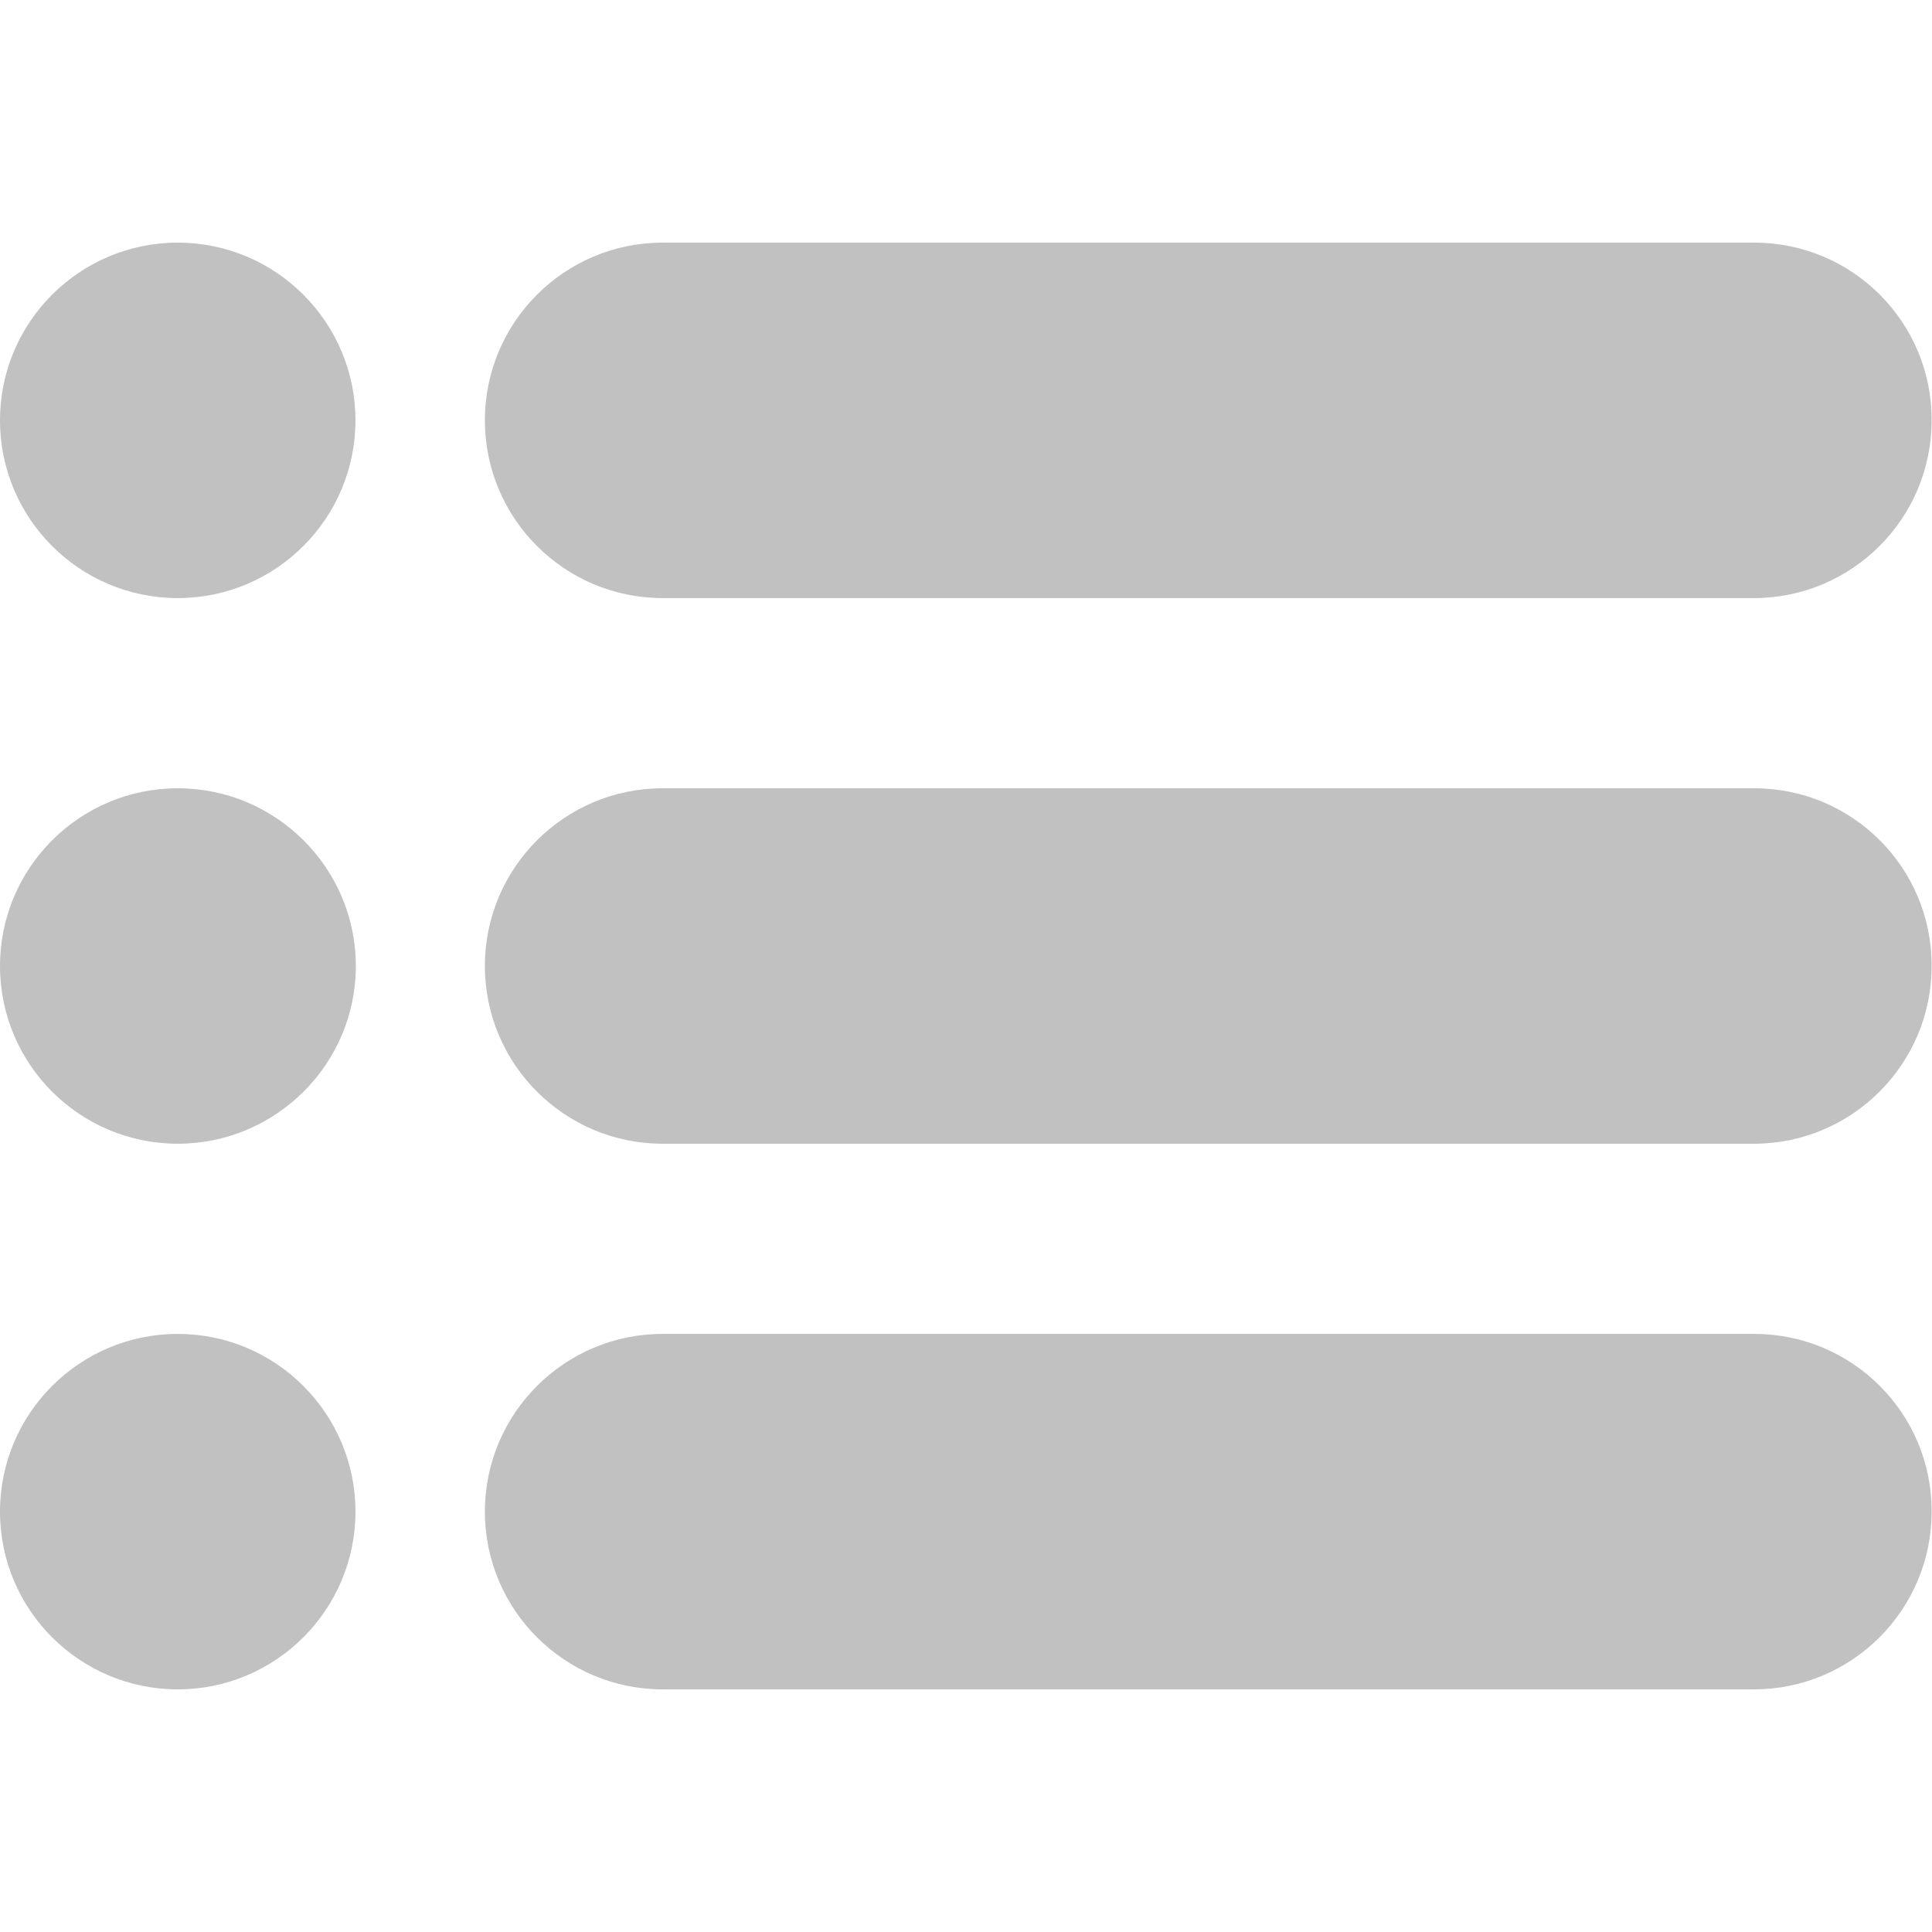
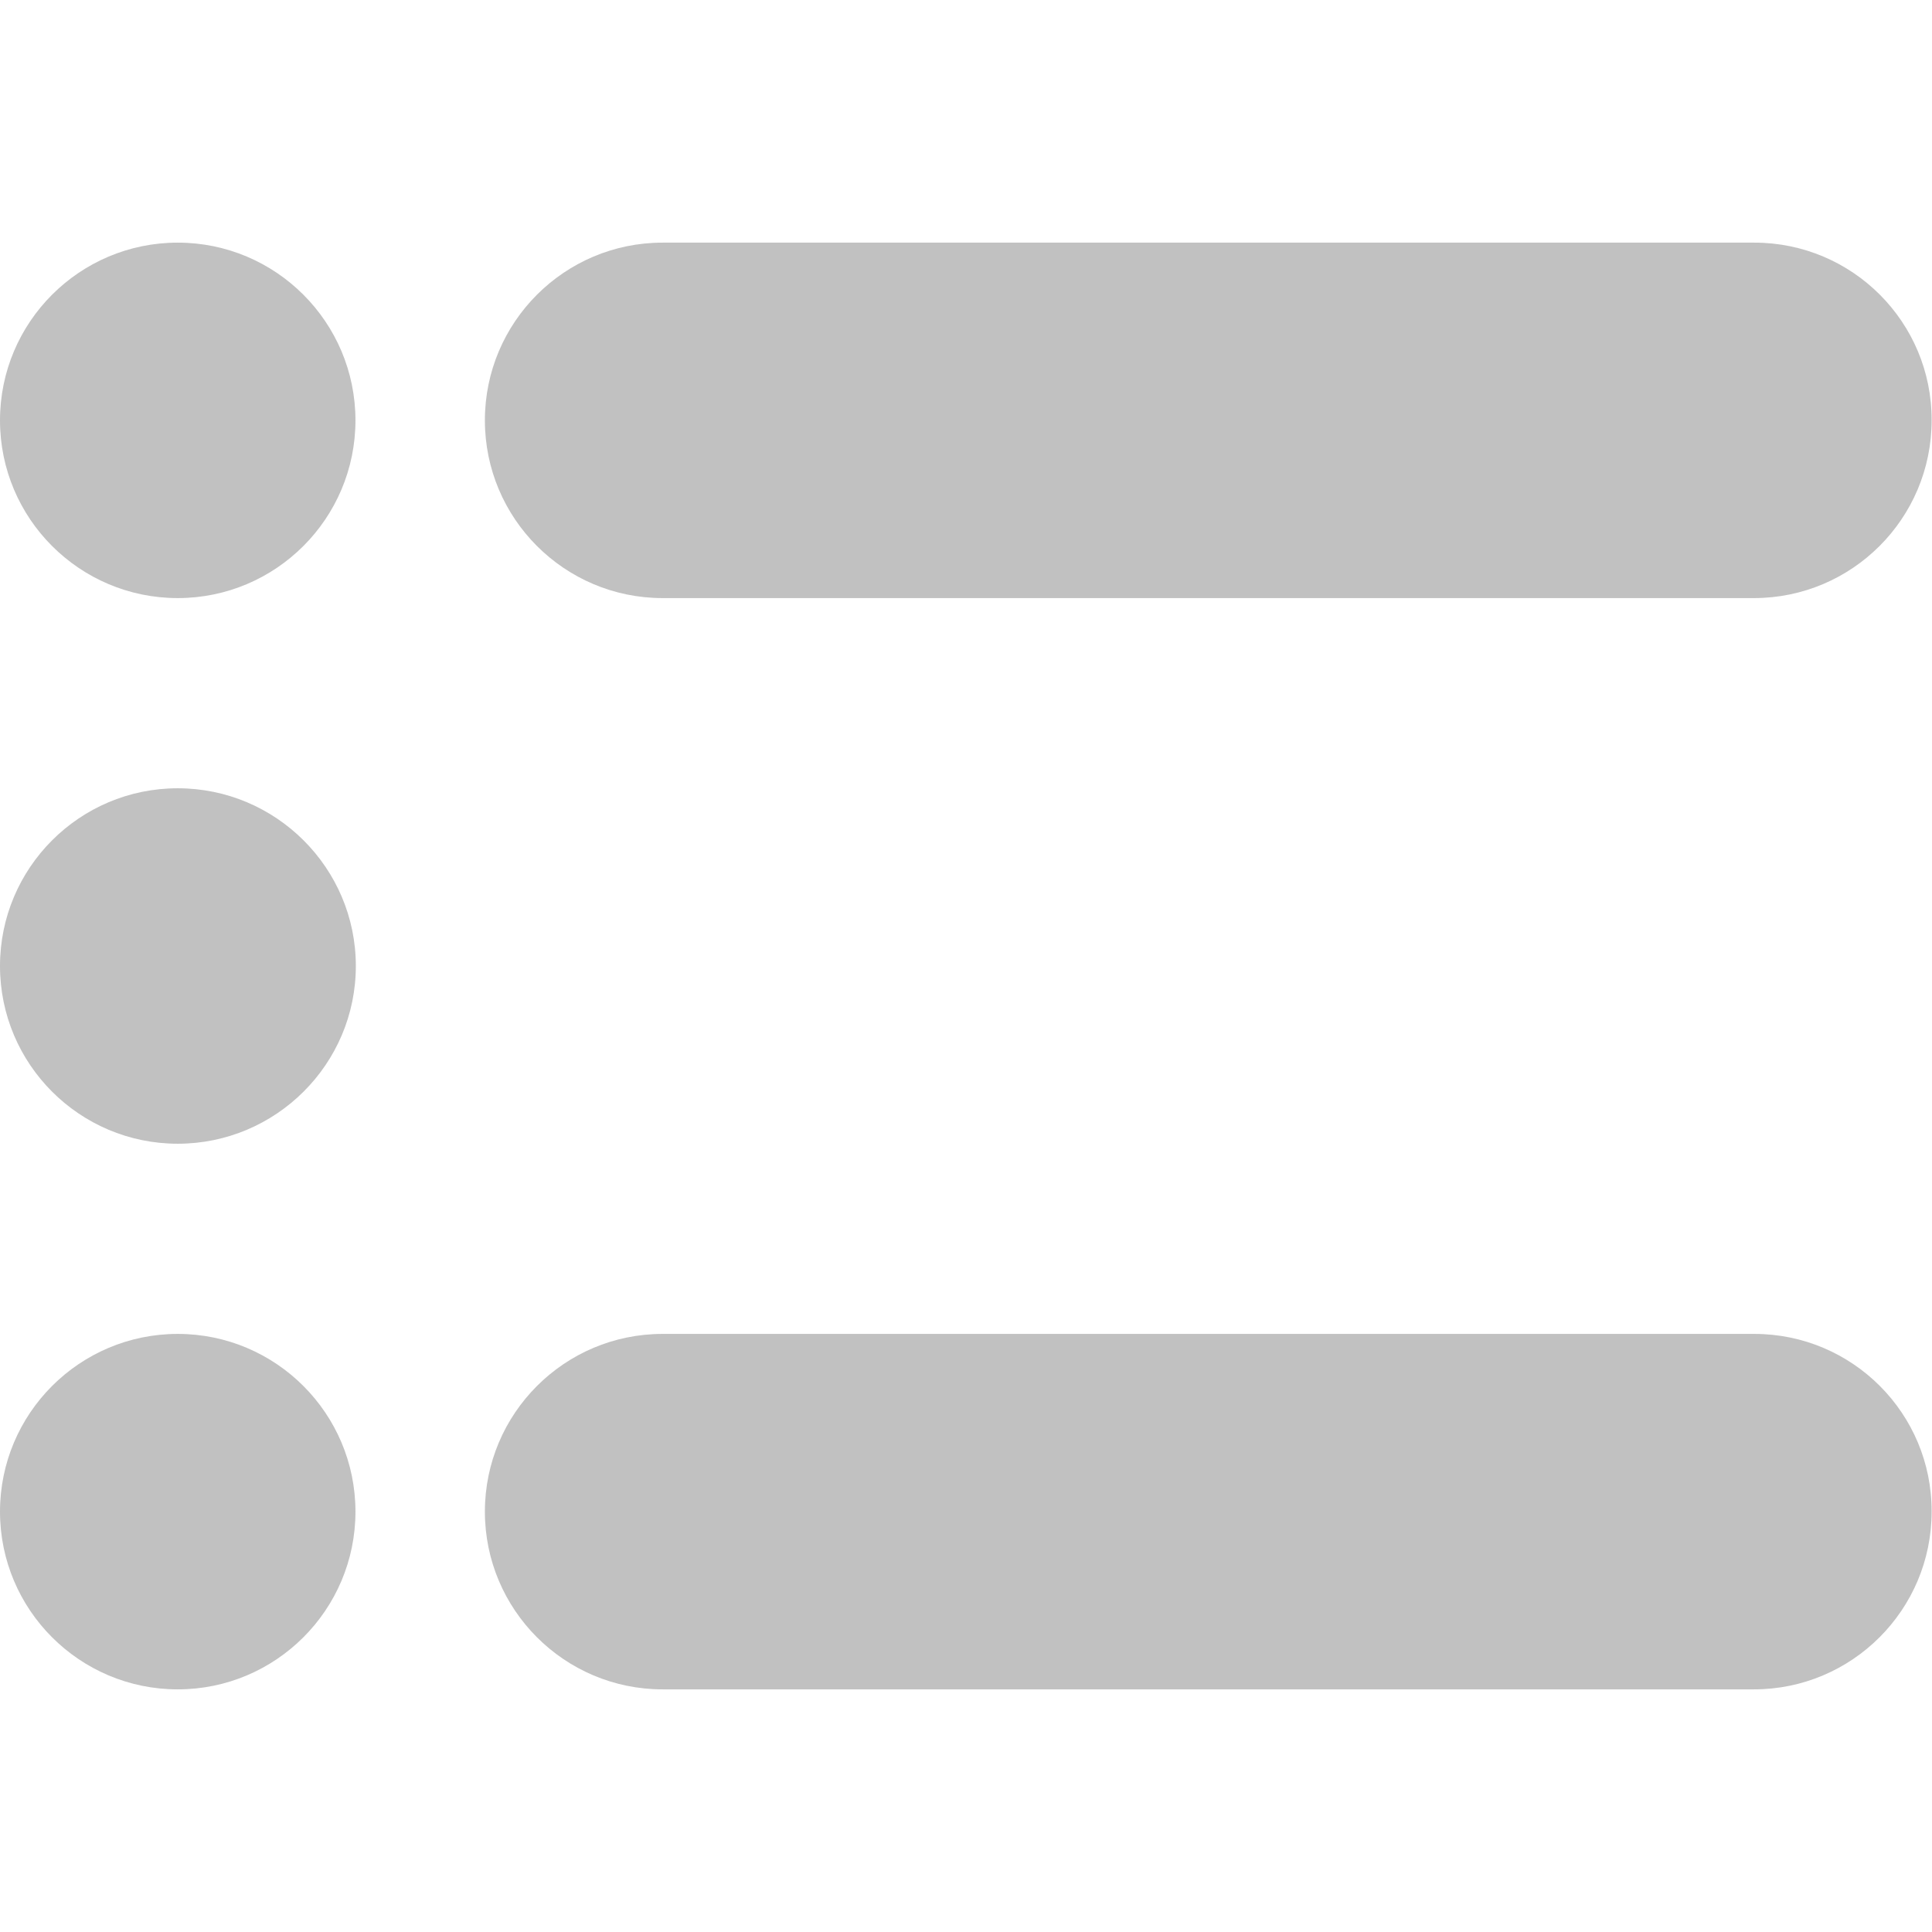
<svg xmlns="http://www.w3.org/2000/svg" enable-background="new 0 0 512 512" viewBox="0 0 512 512">
  <g fill="#c1c1c1">
    <path d="m464.9 64.3h-289.3c-26 0-47.1 21.1-47.1 47.1s21.1 47.1 47.1 47.1h289.2c26 0 47.1-21.1 47.1-47.1.1-26-21-47.1-47-47.1z" />
    <path d="m47.1 64.3c-26 0-47.1 21.1-47.1 47.1s21.1 47.1 47.1 47.1 47.1-21.1 47.1-47.1-21.1-47.1-47.1-47.1z" />
    <path d="m47.1 208.9c-26 0-47.1 21.1-47.1 47.1s21.1 47.1 47.1 47.1 47.2-21.1 47.2-47.1-21.2-47.1-47.2-47.1z" />
    <path d="m47.1 353.5c-26 0-47.1 21.1-47.1 47.1s21.1 47.1 47.1 47.1 47.1-21.1 47.1-47.1-21.1-47.1-47.1-47.1z" />
-     <path d="m464.9 208.9h-289.3c-26 0-47.1 21.1-47.1 47.1s21.1 47.1 47.1 47.1h289.2c26 0 47.1-21.1 47.1-47.1.1-26-21-47.1-47-47.1z" />
    <path d="m464.9 353.5h-289.3c-26 0-47.1 21.1-47.1 47.1s21.1 47.1 47.1 47.1h289.2c26 0 47.1-21.1 47.1-47.1.1-26-21-47.1-47-47.1z" />
  </g>
</svg>